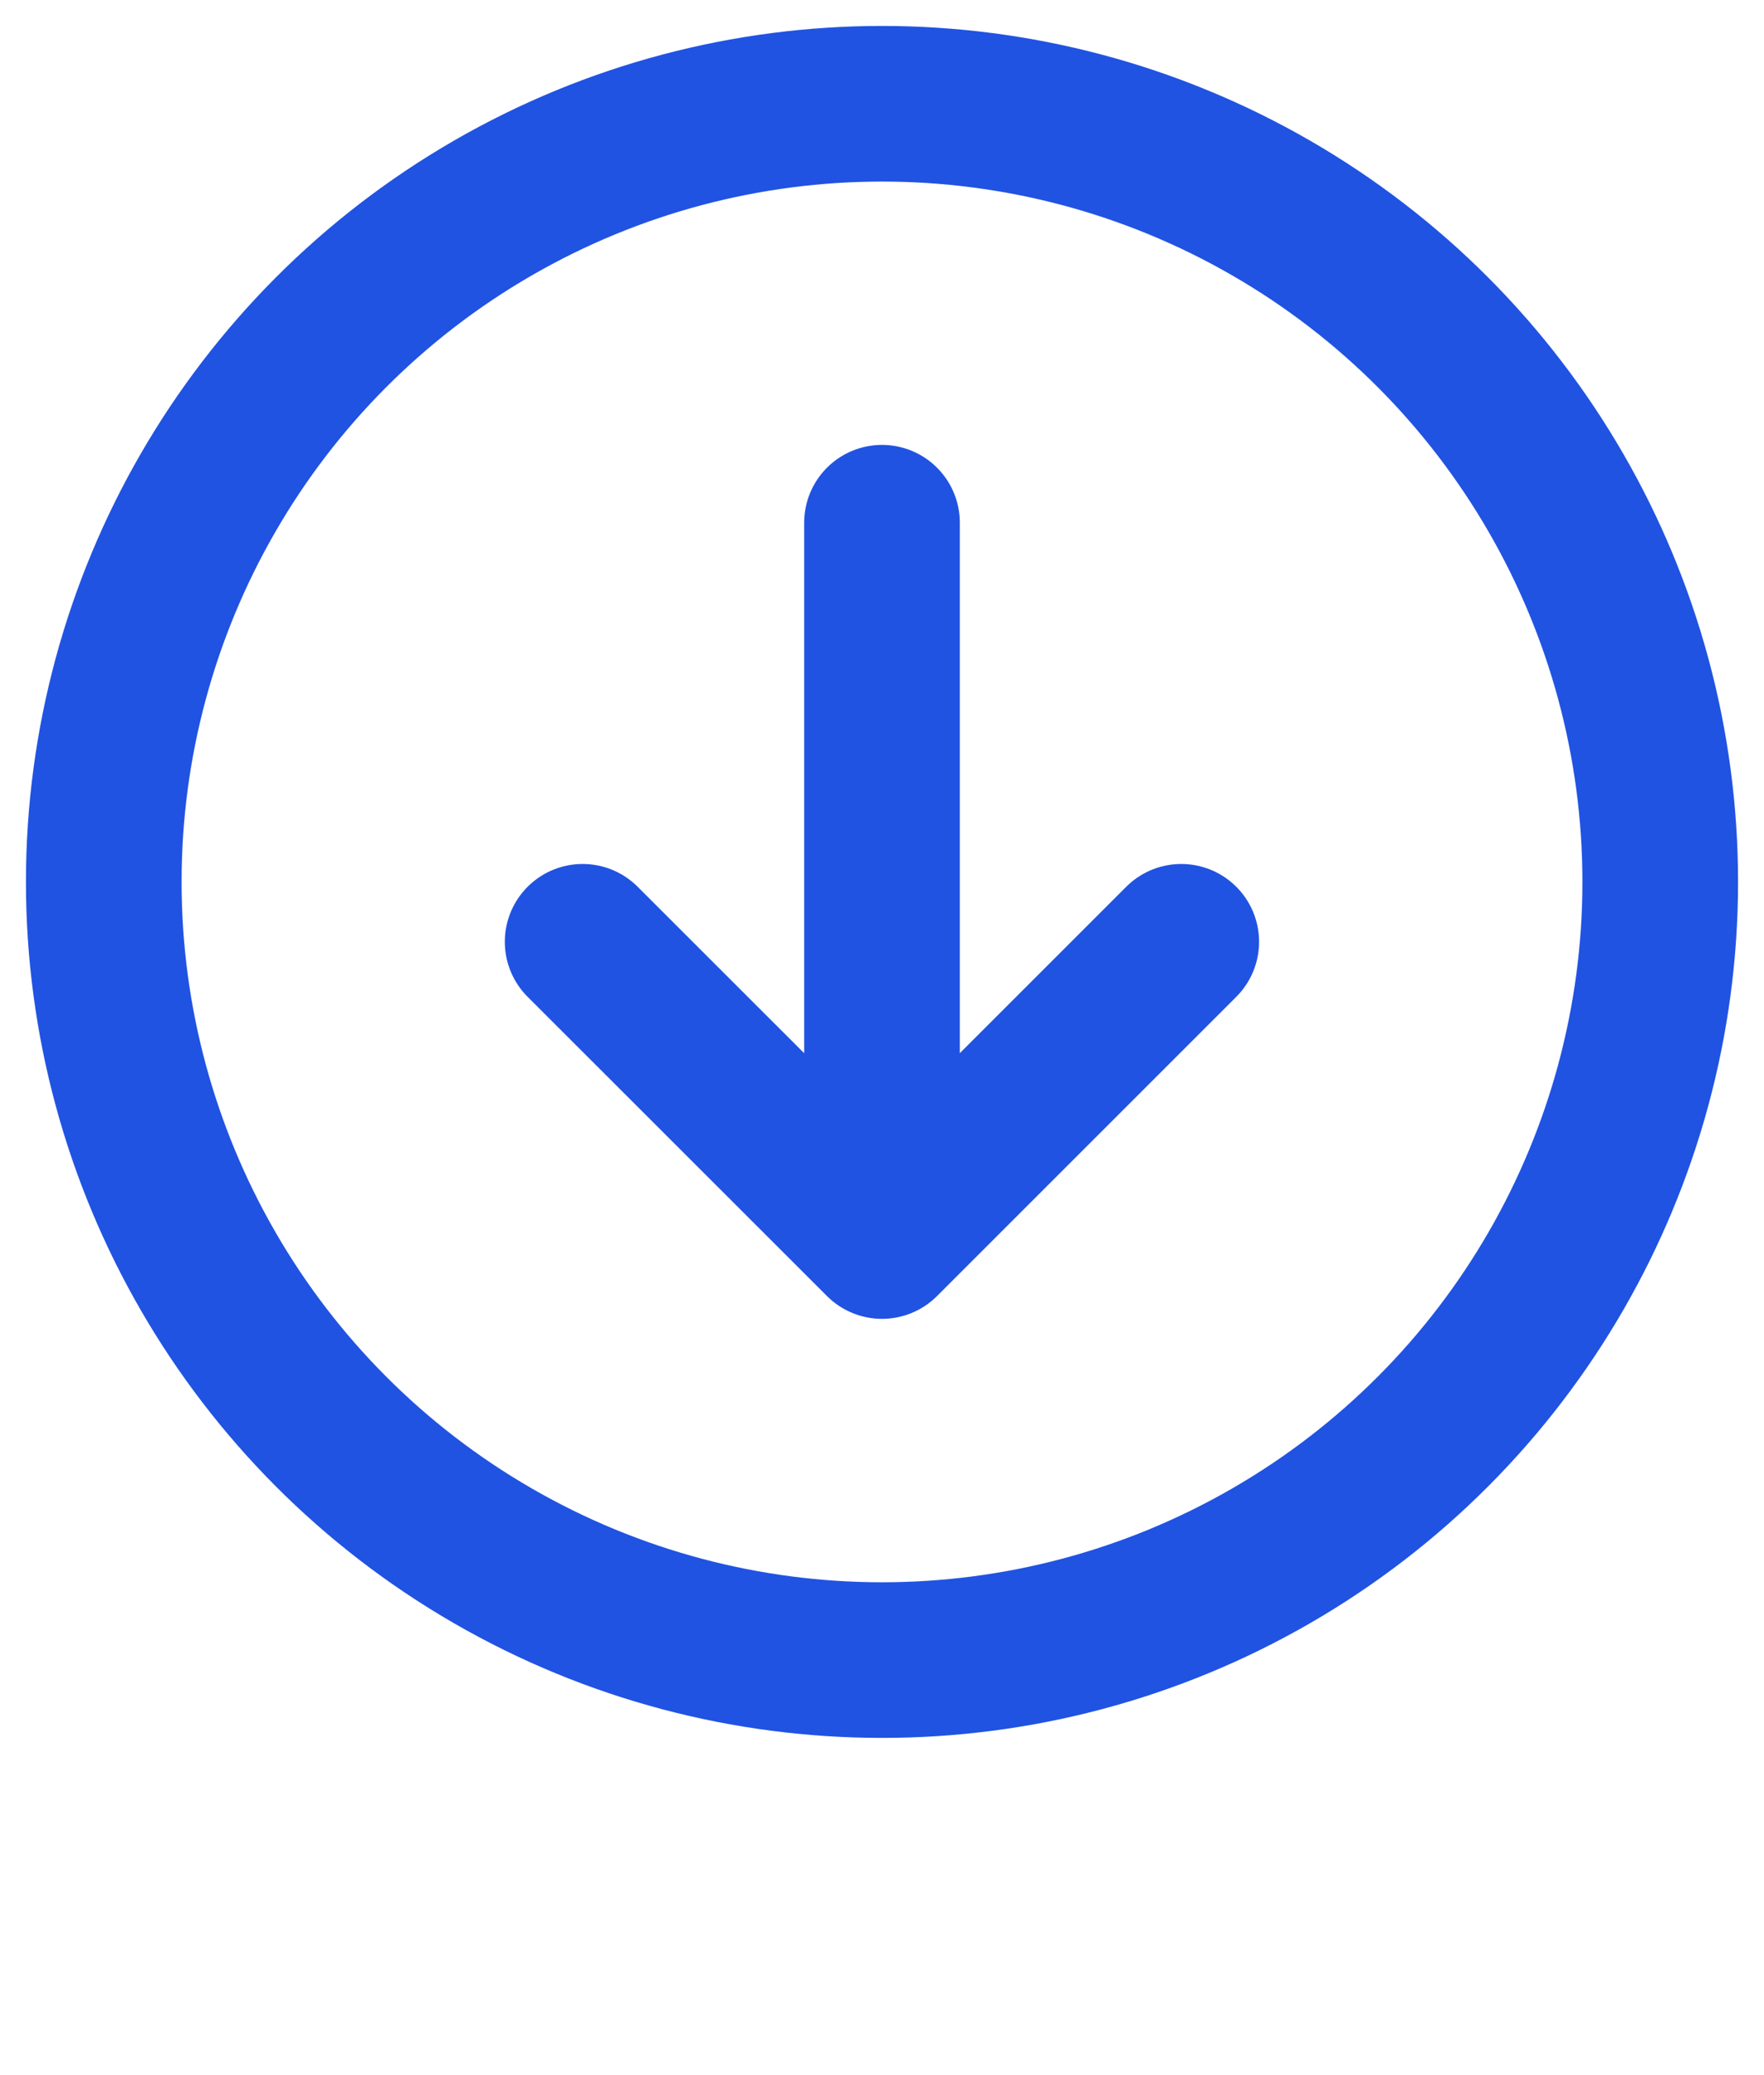
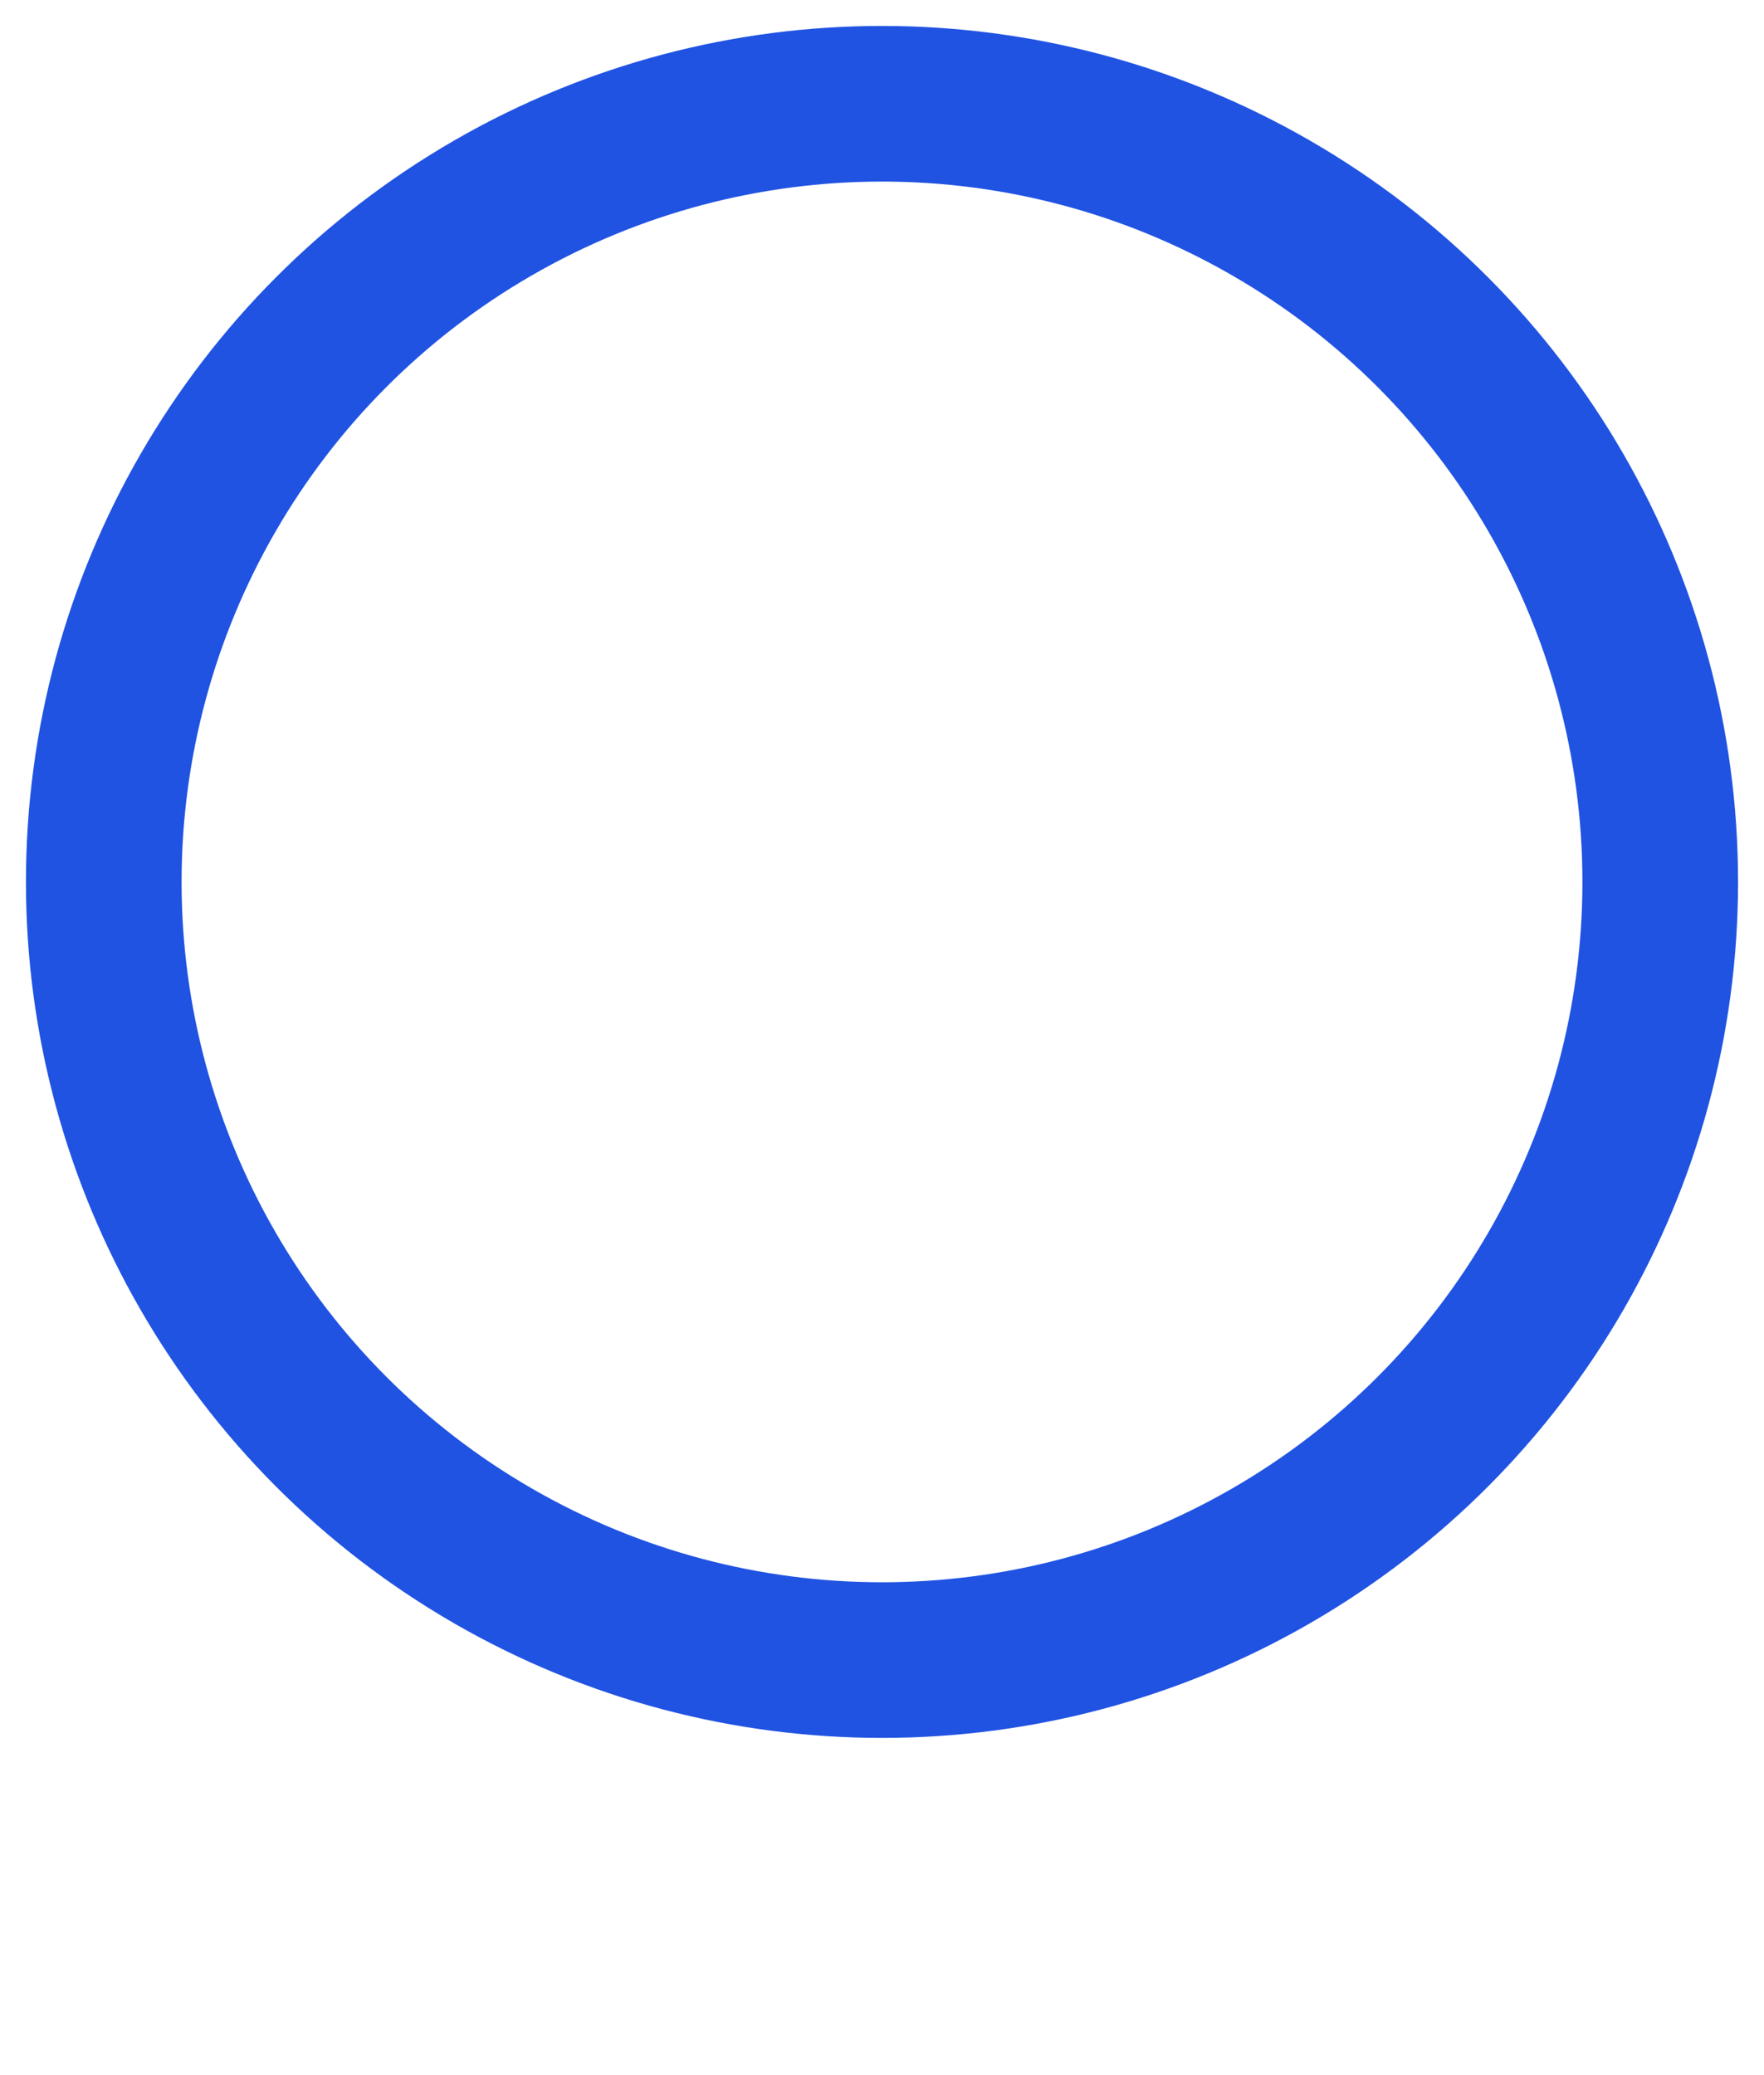
<svg xmlns="http://www.w3.org/2000/svg" width="17" height="20" viewBox="0 0 17 20" fill="none">
  <circle cx="8.5" cy="8.5" r="7.5" stroke="#2053E2" stroke-width="1.5" />
-   <path d="M8.5 5.038V11.961M8.5 11.961L5.615 9.077M8.5 11.961L11.384 9.077" stroke="#2053E2" stroke-width="1.5" stroke-linecap="round" stroke-linejoin="round" />
</svg>